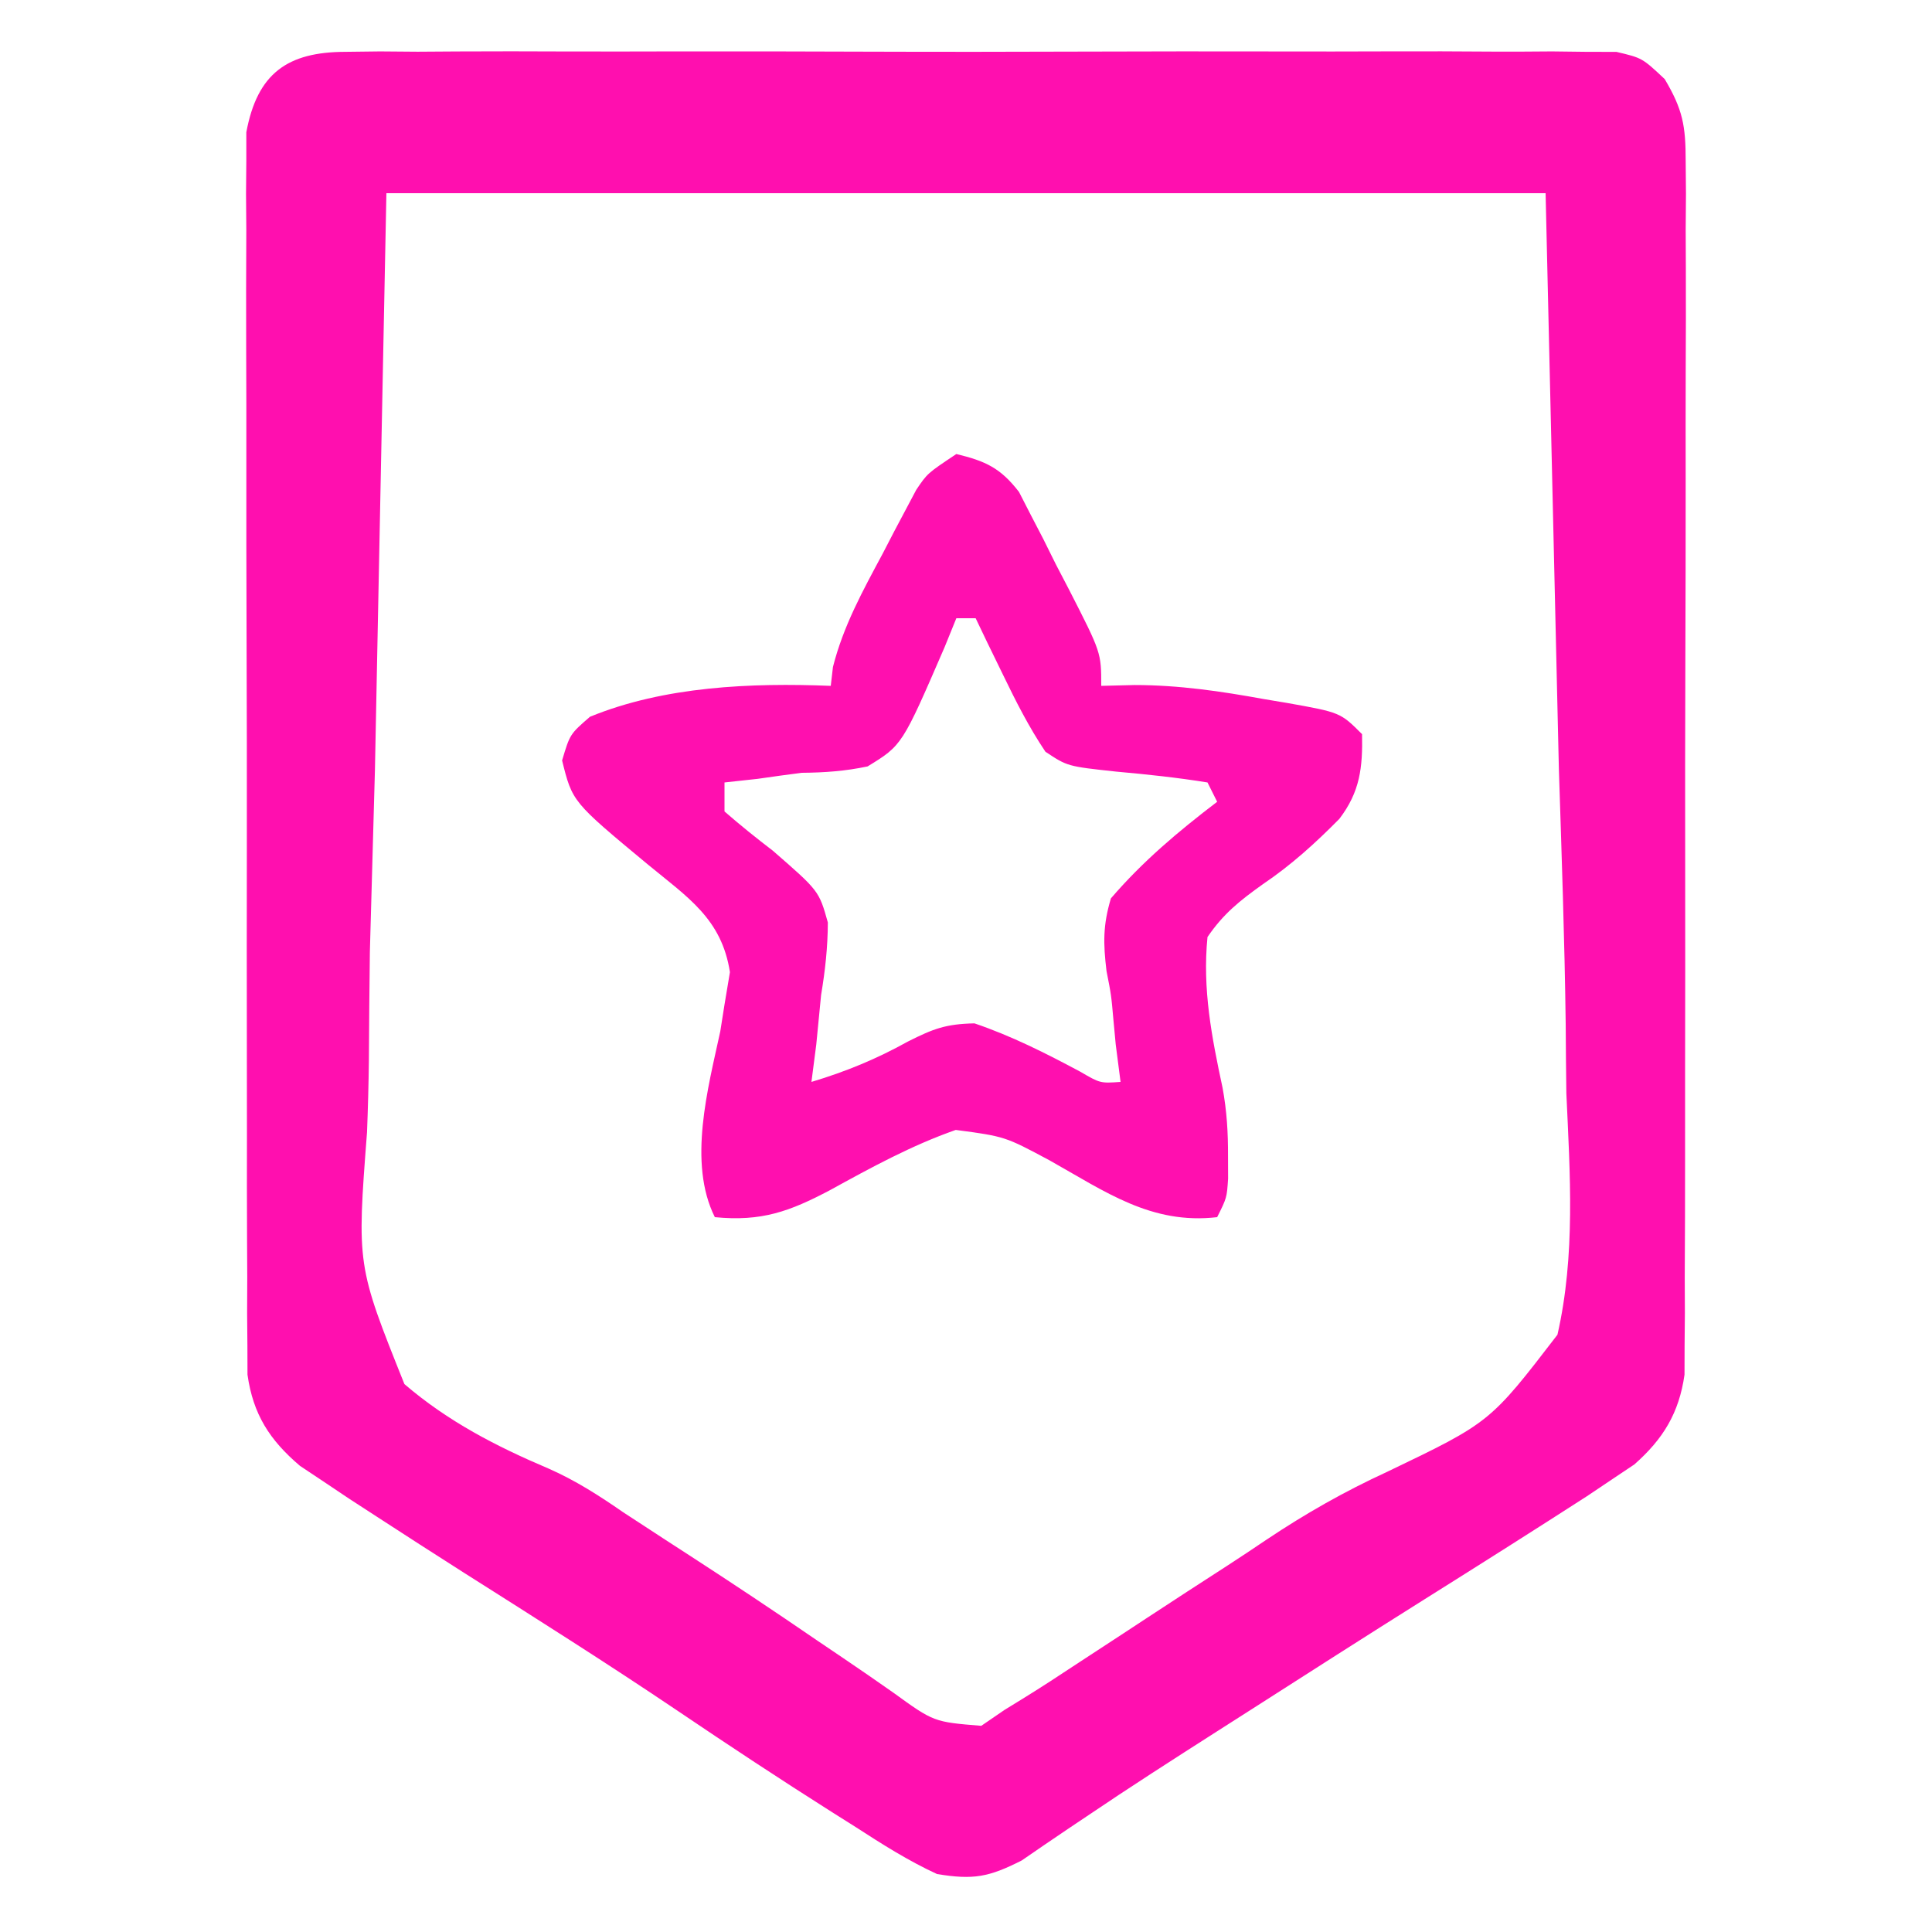
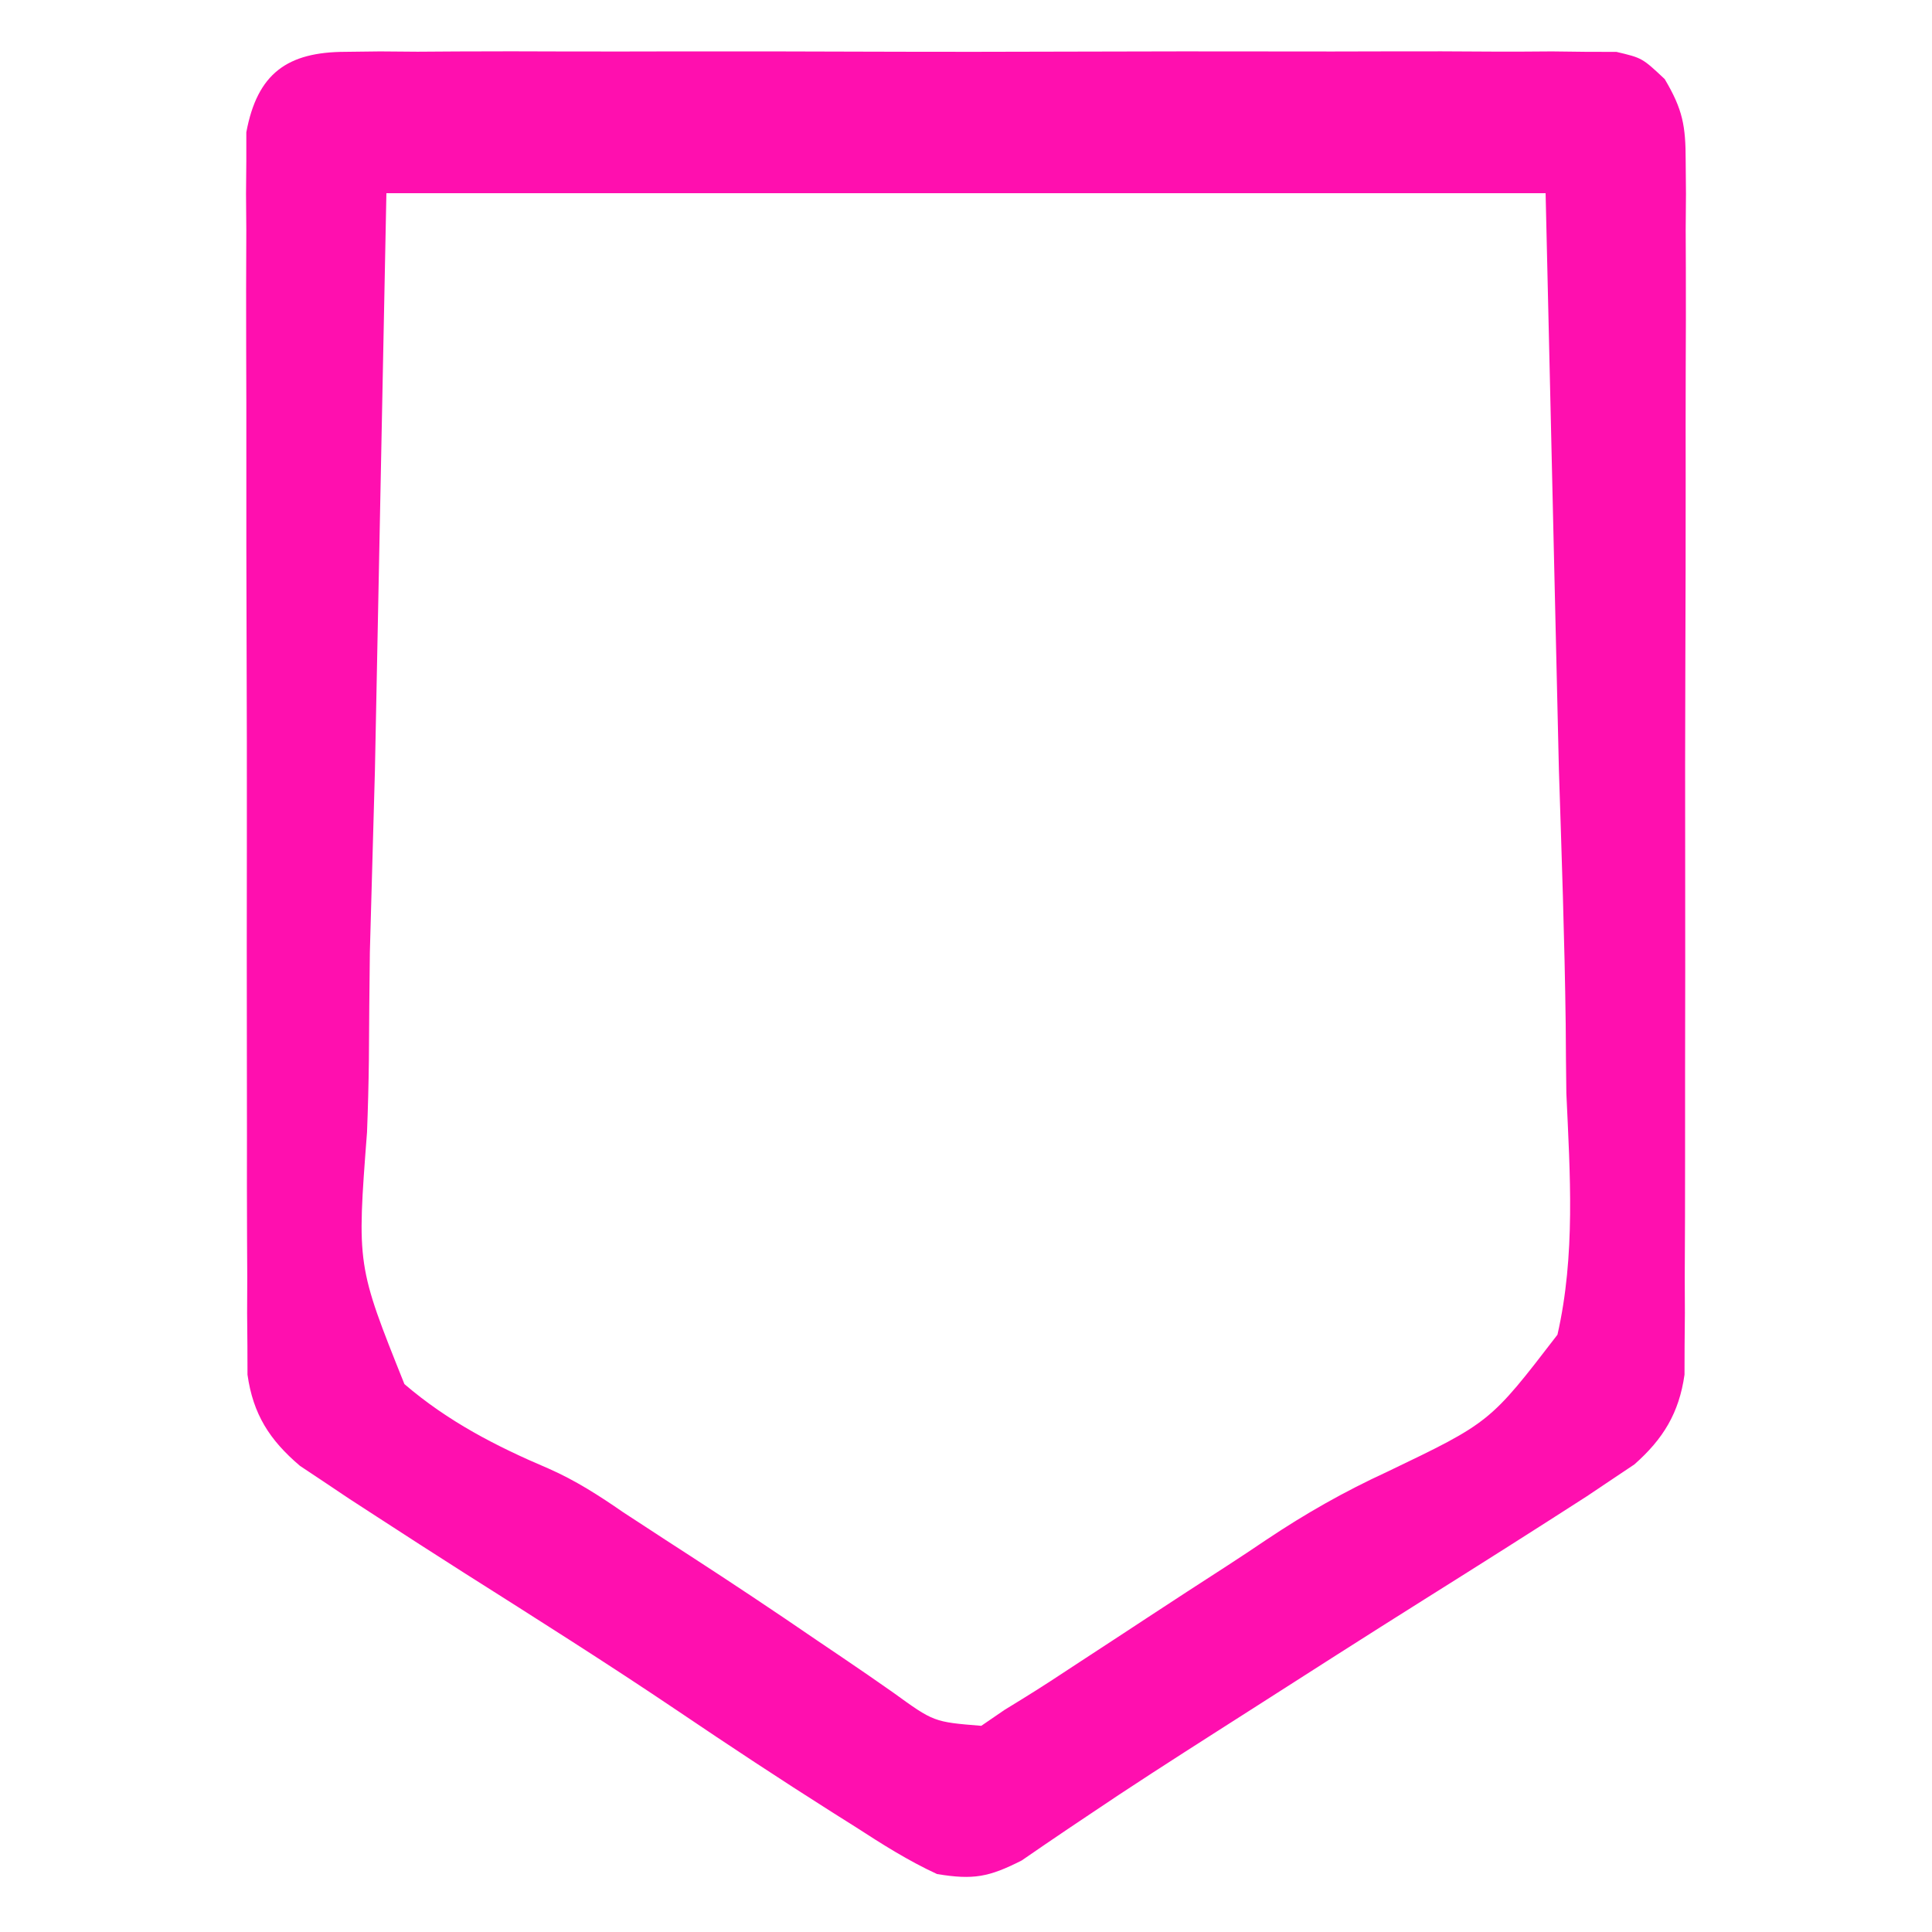
<svg xmlns="http://www.w3.org/2000/svg" version="1.1" width="200" height="200">
  <path d="M0 0 C1.178 -0.014 2.355 -0.028 3.569 -0.043 C4.857 -0.033 6.146 -0.022 7.473 -0.012 C8.847 -0.019 10.22 -0.028 11.593 -0.039 C15.321 -0.061 19.047 -0.053 22.775 -0.037 C26.675 -0.024 30.576 -0.036 34.477 -0.044 C41.027 -0.053 47.577 -0.041 54.127 -0.017 C61.701 0.01 69.273 0.001 76.847 -0.026 C83.349 -0.049 89.851 -0.052 96.353 -0.039 C100.236 -0.031 104.119 -0.03 108.003 -0.047 C111.654 -0.061 115.304 -0.051 118.955 -0.022 C120.935 -0.012 122.914 -0.027 124.893 -0.043 C126.66 -0.022 126.66 -0.022 128.462 0 C129.997 0.003 129.997 0.003 131.564 0.006 C134.231 0.635 134.231 0.635 136.56 2.821 C138.433 5.975 138.731 7.654 138.732 11.29 C138.742 12.417 138.752 13.544 138.762 14.705 C138.752 15.932 138.743 17.16 138.733 18.424 C138.741 20.373 138.741 20.373 138.749 22.362 C138.763 25.92 138.752 29.478 138.735 33.036 C138.721 36.762 138.728 40.489 138.731 44.215 C138.734 50.473 138.721 56.731 138.698 62.988 C138.671 70.219 138.669 77.449 138.681 84.68 C138.692 91.641 138.685 98.602 138.671 105.563 C138.666 108.523 138.666 111.483 138.67 114.443 C138.676 118.577 138.657 122.711 138.635 126.846 C138.642 128.687 138.642 128.687 138.649 130.565 C138.639 131.692 138.629 132.819 138.619 133.98 C138.615 135.446 138.615 135.446 138.611 136.941 C138.052 140.902 136.403 143.602 133.418 146.233 C132.697 146.716 131.975 147.199 131.231 147.697 C129.887 148.598 129.887 148.598 128.516 149.518 C122.94 153.111 117.334 156.656 111.715 160.182 C105.594 164.027 99.506 167.924 93.418 171.822 C92.351 172.504 91.283 173.185 90.183 173.887 C85.672 176.768 81.171 179.654 76.739 182.654 C75.779 183.297 75.779 183.297 74.801 183.953 C73.193 185.034 71.596 186.131 70 187.229 C66.606 188.952 64.998 189.258 61.231 188.635 C58.251 187.262 55.544 185.542 52.793 183.76 C51.996 183.257 51.198 182.755 50.376 182.237 C45.001 178.833 39.69 175.329 34.42 171.765 C27.12 166.841 19.674 162.144 12.237 157.431 C9.224 155.515 6.224 153.582 3.231 151.635 C2.28 151.018 1.33 150.401 0.351 149.765 C-0.538 149.169 -1.427 148.573 -2.343 147.959 C-3.518 147.177 -3.518 147.177 -4.717 146.38 C-7.852 143.714 -9.569 141.049 -10.149 136.941 C-10.152 135.964 -10.154 134.987 -10.157 133.98 C-10.167 132.853 -10.177 131.726 -10.187 130.565 C-10.182 129.337 -10.178 128.11 -10.173 126.846 C-10.18 125.546 -10.187 124.247 -10.194 122.907 C-10.212 119.35 -10.211 115.792 -10.205 112.234 C-10.202 109.262 -10.208 106.29 -10.214 103.317 C-10.228 96.305 -10.226 89.293 -10.215 82.281 C-10.204 75.051 -10.218 67.82 -10.244 60.59 C-10.267 54.377 -10.273 48.165 -10.267 41.952 C-10.264 38.244 -10.266 34.536 -10.284 30.827 C-10.302 26.692 -10.288 22.559 -10.271 18.424 C-10.28 17.197 -10.29 15.97 -10.3 14.705 C-10.29 13.578 -10.28 12.451 -10.27 11.29 C-10.27 10.313 -10.27 9.336 -10.27 8.329 C-9.133 2.209 -5.996 0.011 0 0 Z M4.231 14.635 C3.839 34.352 3.447 54.07 3.043 74.385 C2.87 80.593 2.698 86.801 2.519 93.196 C2.456 98.799 2.456 98.799 2.418 104.402 C2.388 106.883 2.322 109.364 2.225 111.843 C1.171 125.622 1.171 125.622 6.097 137.917 C10.608 141.786 15.588 144.355 21.032 146.667 C23.815 147.892 26.263 149.466 28.758 151.194 C29.867 151.917 29.867 151.917 30.998 152.654 C32.073 153.356 32.073 153.356 33.168 154.072 C33.974 154.594 34.78 155.115 35.61 155.653 C40.033 158.52 44.415 161.435 48.762 164.416 C49.667 165.028 50.572 165.64 51.505 166.27 C53.246 167.448 54.977 168.641 56.698 169.85 C60.9 172.893 60.9 172.893 65.813 173.291 C67.01 172.471 67.01 172.471 68.231 171.635 C68.791 171.291 69.351 170.948 69.928 170.594 C71.975 169.337 73.977 168.023 75.981 166.697 C77.513 165.695 79.046 164.692 80.579 163.69 C81.356 163.179 82.134 162.668 82.935 162.142 C85.704 160.324 88.48 158.517 91.265 156.723 C92.632 155.834 93.992 154.934 95.342 154.019 C99.386 151.314 103.407 149.032 107.829 146.996 C118.479 141.886 118.479 141.886 125.458 132.805 C127.335 124.564 126.76 116.181 126.379 107.799 C126.347 105.411 126.325 103.022 126.312 100.634 C126.198 91.84 125.89 83.05 125.606 74.26 C125.152 54.584 124.698 34.907 124.231 14.635 C84.631 14.635 45.031 14.635 4.231 14.635 Z " fill="#FF0FAF" transform="translate(35.769,5.365)" />
-   <path d="M0 0 C3.028 0.733 4.569 1.442 6.486 3.924 C6.878 4.69 7.271 5.456 7.676 6.246 C8.111 7.083 8.546 7.921 8.994 8.783 C9.429 9.659 9.864 10.535 10.312 11.438 C10.767 12.31 11.221 13.182 11.689 14.08 C15 20.557 15 20.557 15 24 C16.137 23.972 17.274 23.943 18.445 23.914 C23.03 23.916 27.374 24.554 31.875 25.375 C33.012 25.564 33.012 25.564 34.172 25.758 C39.75 26.75 39.75 26.75 42 29 C42.068 32.463 41.794 34.96 39.648 37.77 C37.154 40.293 34.668 42.549 31.723 44.539 C29.341 46.238 27.655 47.577 26 50 C25.462 55.363 26.437 60.372 27.559 65.605 C28.003 68.018 28.133 70.237 28.125 72.688 C28.129 73.838 28.129 73.838 28.133 75.012 C28 77 28 77 27 79 C20.166 79.799 15.375 76.328 9.633 73.111 C5.035 70.65 5.035 70.65 -0.062 69.969 C-4.658 71.582 -8.819 73.863 -13.078 76.205 C-17.245 78.404 -20.157 79.477 -25 79 C-27.816 73.368 -25.708 65.648 -24.438 59.773 C-24.221 58.401 -24.221 58.401 -24 57 C-23.814 55.89 -23.629 54.78 -23.438 53.637 C-24.294 48.097 -27.813 45.892 -32 42.438 C-39.752 36.002 -39.752 36.002 -40.812 31.723 C-40 29 -40 29 -37.926 27.199 C-30.234 24.047 -21.247 23.67 -13 24 C-12.925 23.354 -12.85 22.708 -12.773 22.043 C-11.69 17.78 -9.695 14.175 -7.625 10.312 C-7.225 9.541 -6.826 8.769 -6.414 7.975 C-6.022 7.237 -5.63 6.499 -5.227 5.738 C-4.872 5.068 -4.517 4.398 -4.151 3.708 C-3 2 -3 2 0 0 Z M0 17 C-0.601 18.481 -0.601 18.481 -1.215 19.992 C-5.61 30.149 -5.61 30.149 -9.188 32.34 C-11.511 32.828 -13.628 32.98 -16 33 C-17.523 33.195 -19.044 33.402 -20.562 33.625 C-21.697 33.749 -22.831 33.873 -24 34 C-24 34.99 -24 35.98 -24 37 C-22.382 38.412 -20.705 39.757 -19 41.062 C-14.217 45.225 -14.217 45.225 -13.301 48.496 C-13.313 51.076 -13.576 53.456 -14 56 C-14.17 57.708 -14.337 59.416 -14.5 61.125 C-14.665 62.404 -14.83 63.682 -15 65 C-11.415 63.924 -8.258 62.623 -5 60.812 C-2.382 59.499 -1.11 59.002 1.875 58.938 C5.735 60.25 9.237 62.021 12.828 63.941 C14.897 65.146 14.897 65.146 17 65 C16.835 63.721 16.67 62.443 16.5 61.125 C16.423 60.301 16.345 59.478 16.266 58.629 C16.037 56.016 16.037 56.016 15.547 53.527 C15.201 50.654 15.17 48.791 16 46 C19.308 42.15 22.974 39.072 27 36 C26.505 35.01 26.505 35.01 26 34 C22.848 33.492 19.725 33.161 16.547 32.877 C11.5 32.332 11.5 32.332 9.223 30.82 C7.501 28.256 6.157 25.592 4.812 22.812 C4.283 21.726 3.753 20.639 3.207 19.52 C2.809 18.688 2.41 17.857 2 17 C1.34 17 0.68 17 0 17 Z " fill="#FF0FAF" transform="translate(99,47)" />
</svg>